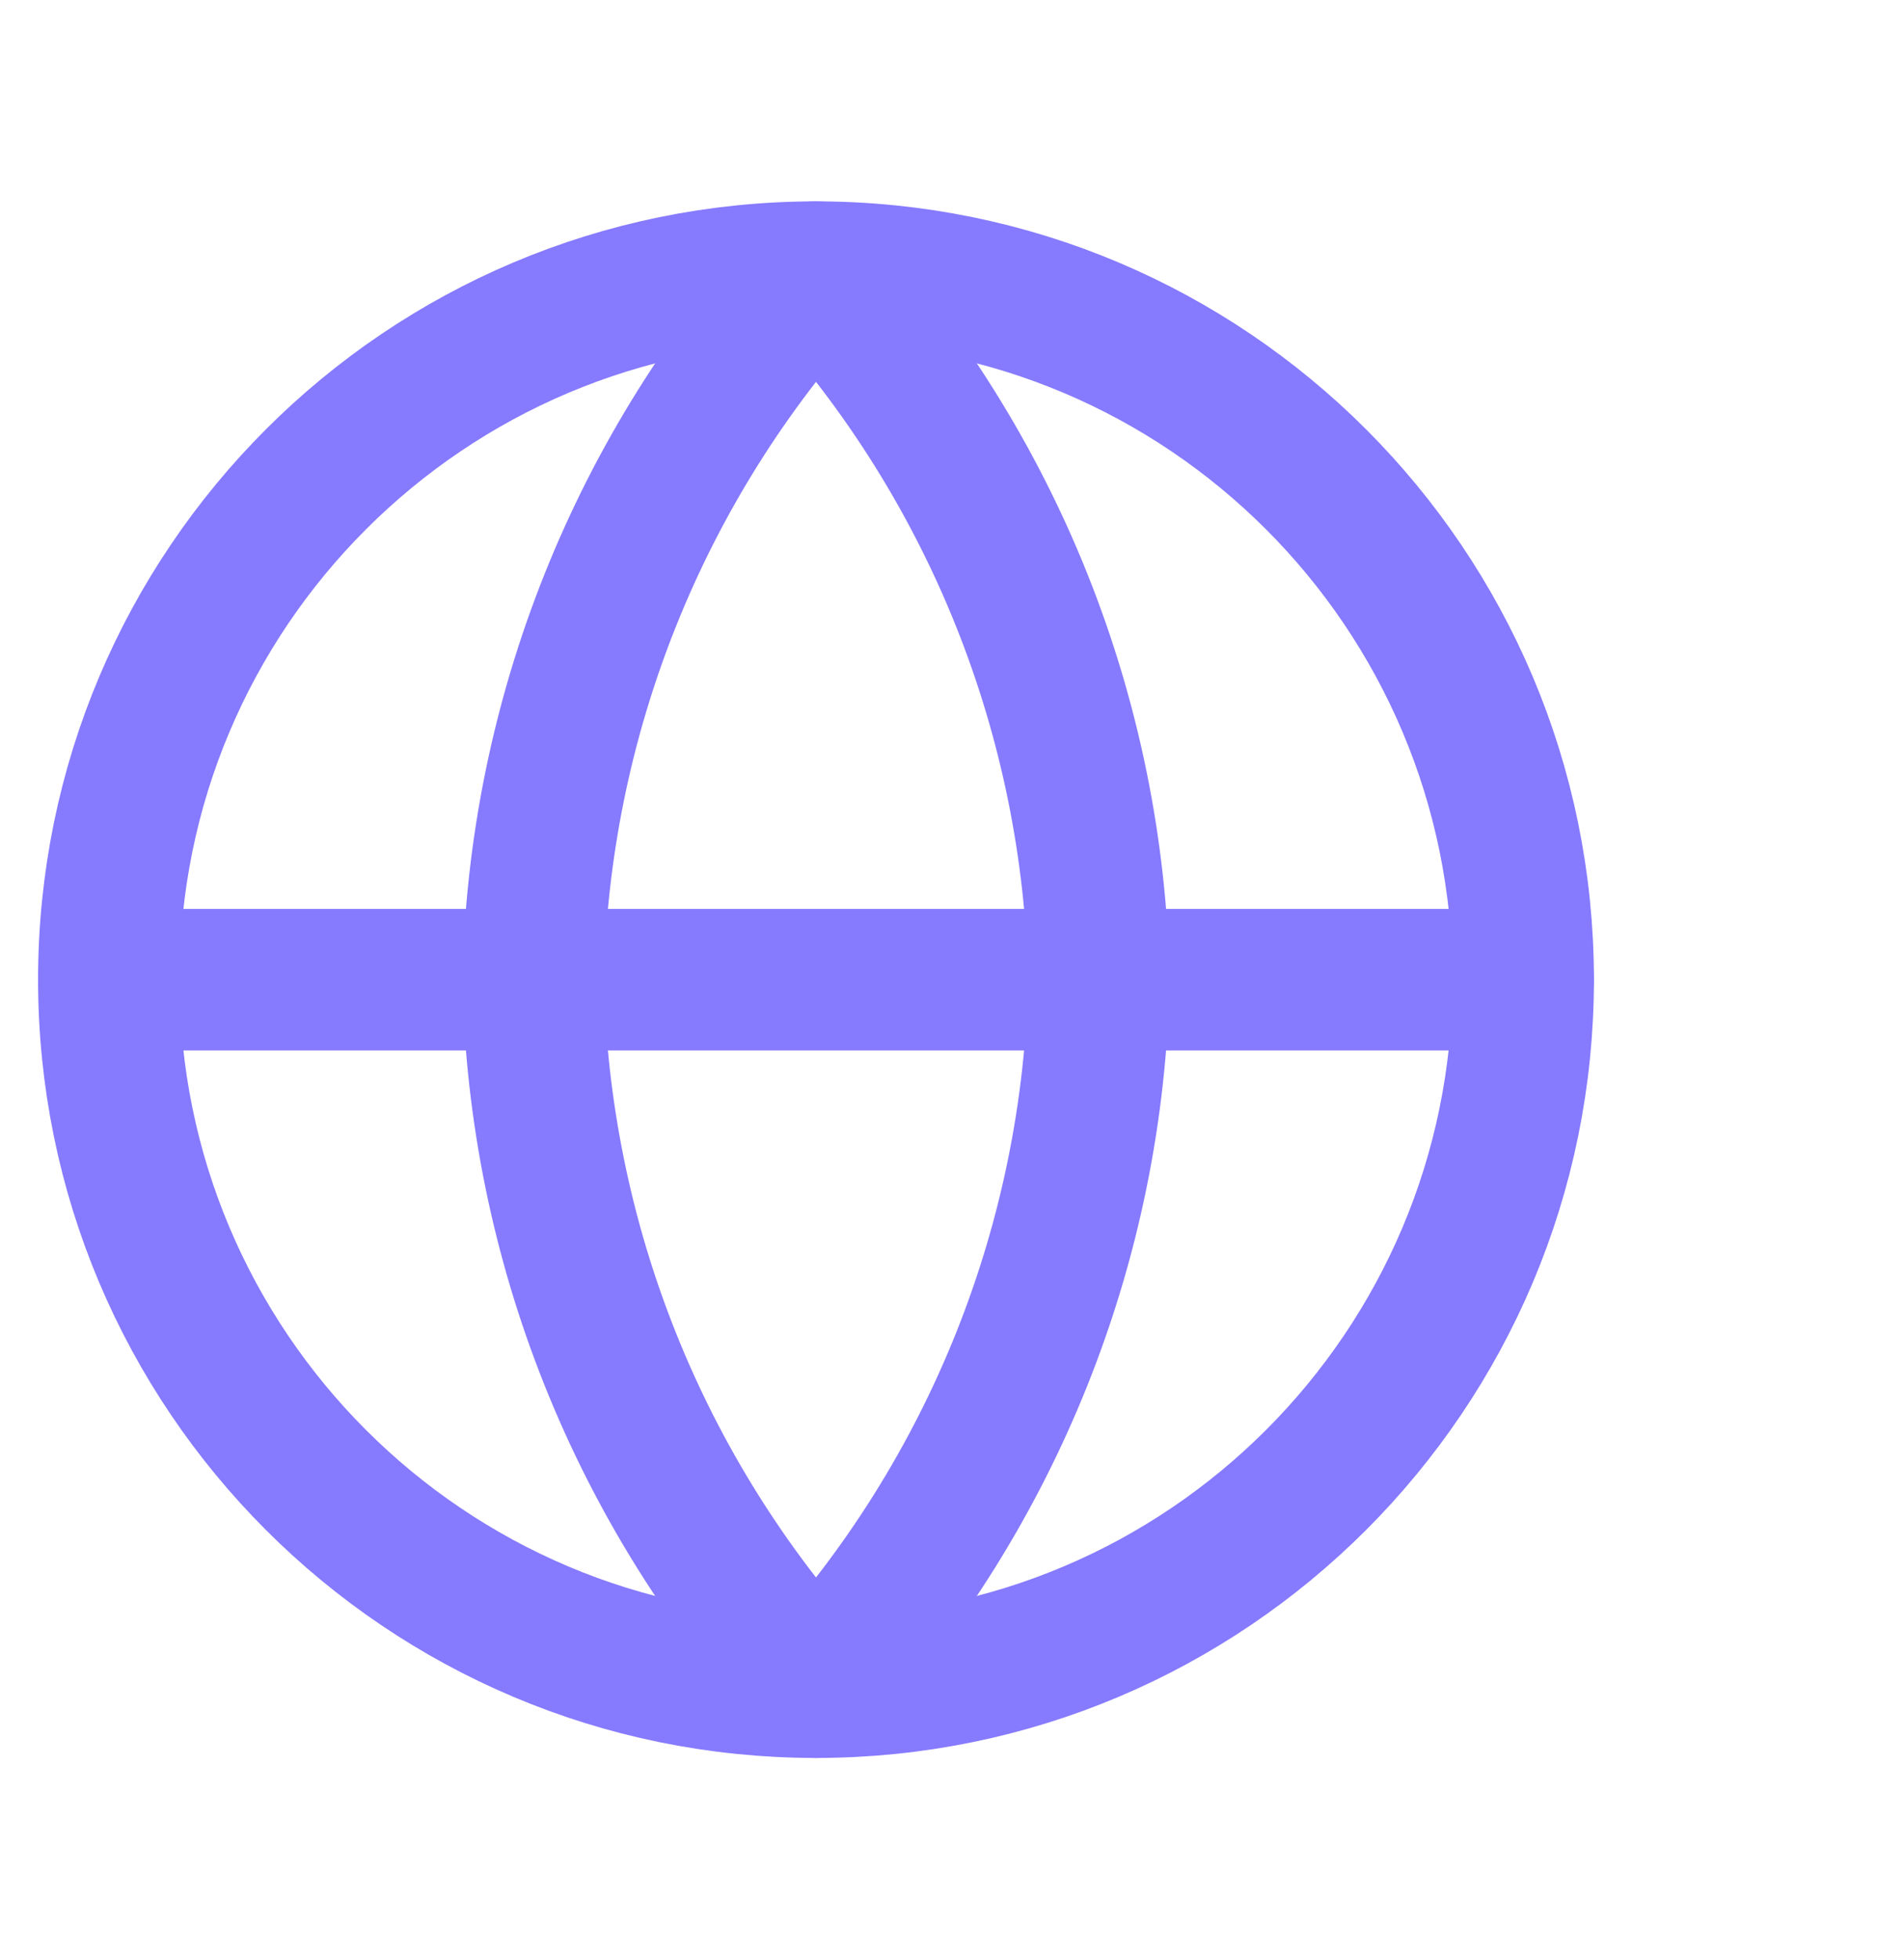
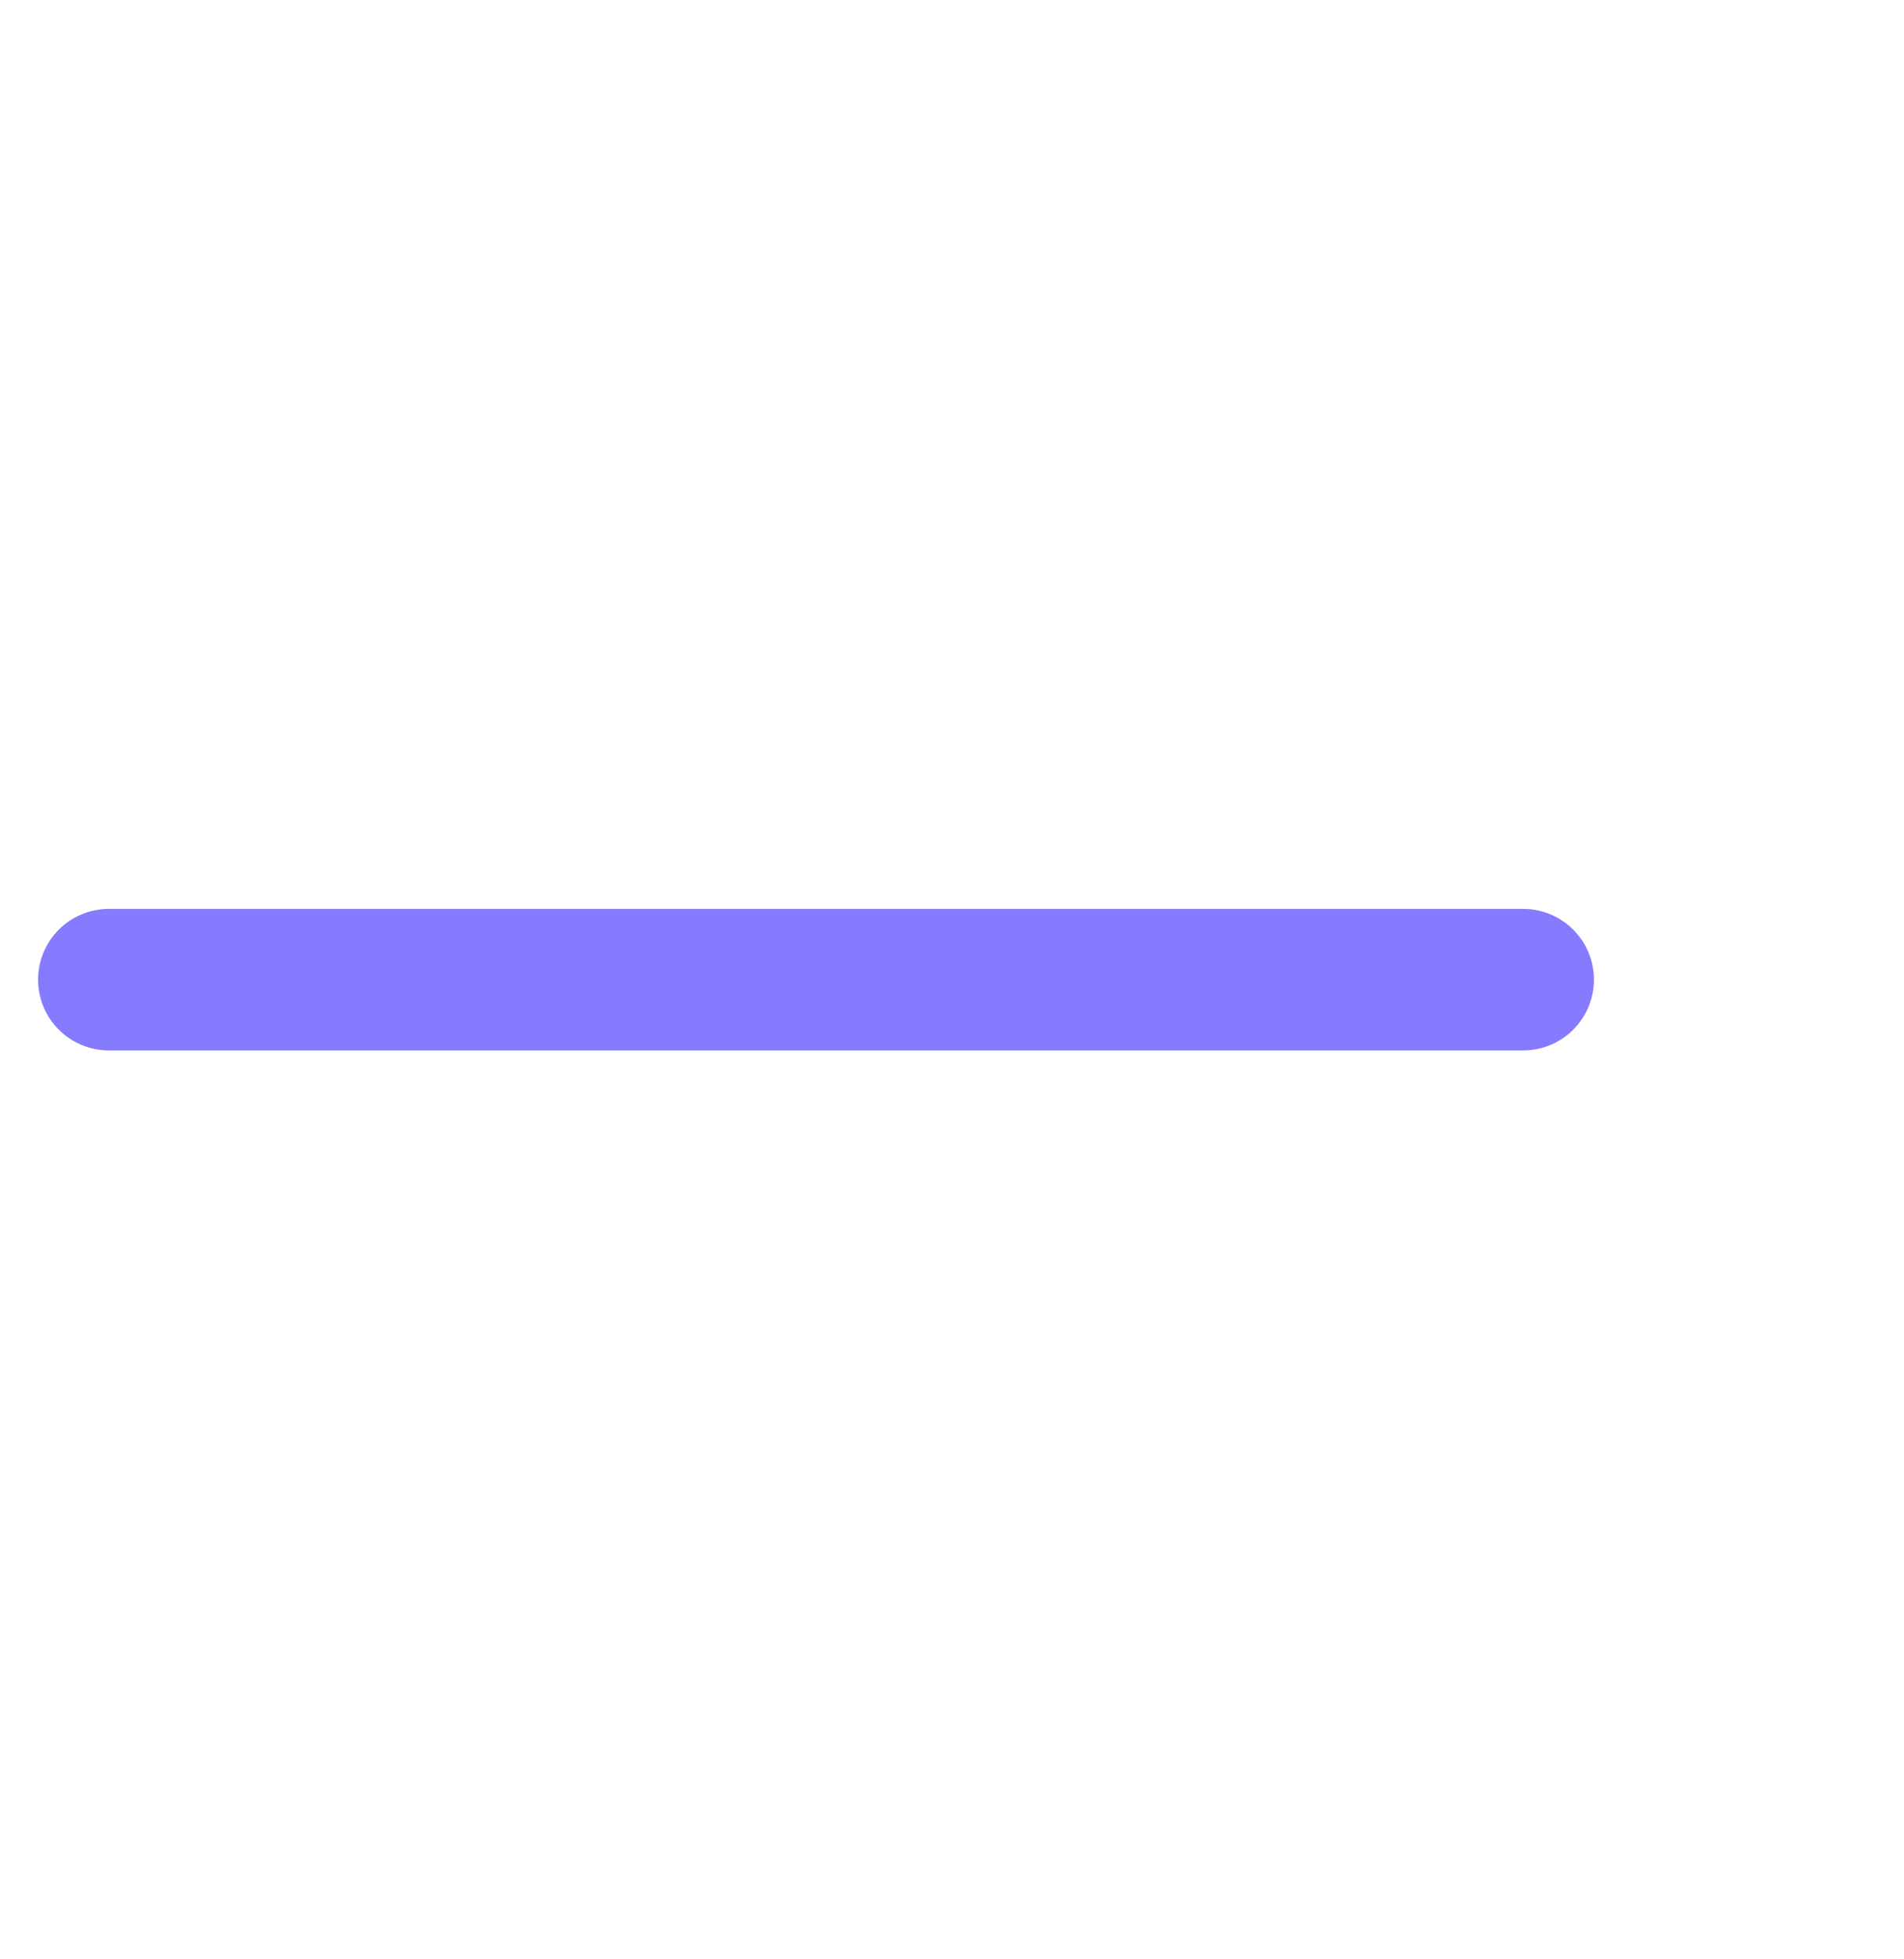
<svg xmlns="http://www.w3.org/2000/svg" width="35" height="36" viewBox="0 0 35 36" fill="none">
-   <path d="M15 5C7.82 5 2 10.82 2 18C2 25.18 7.82 31 15 31C22.18 31 28 25.18 28 18C28 10.82 22.18 5 15 5Z" stroke="#867AFE" stroke-width="2.6" stroke-linecap="round" stroke-linejoin="round" />
  <path d="M28 18L2 18" stroke="#867AFE" stroke-width="2.6" stroke-linecap="round" stroke-linejoin="round" />
-   <path d="M15 31C11.748 27.44 9.901 22.82 9.8 18C9.901 13.18 11.748 8.56 15 5C18.252 8.56 20.1 13.18 20.2 18C20.1 22.82 18.252 27.44 15 31V31Z" stroke="#867AFE" stroke-width="2.6" stroke-linecap="round" stroke-linejoin="round" />
</svg>